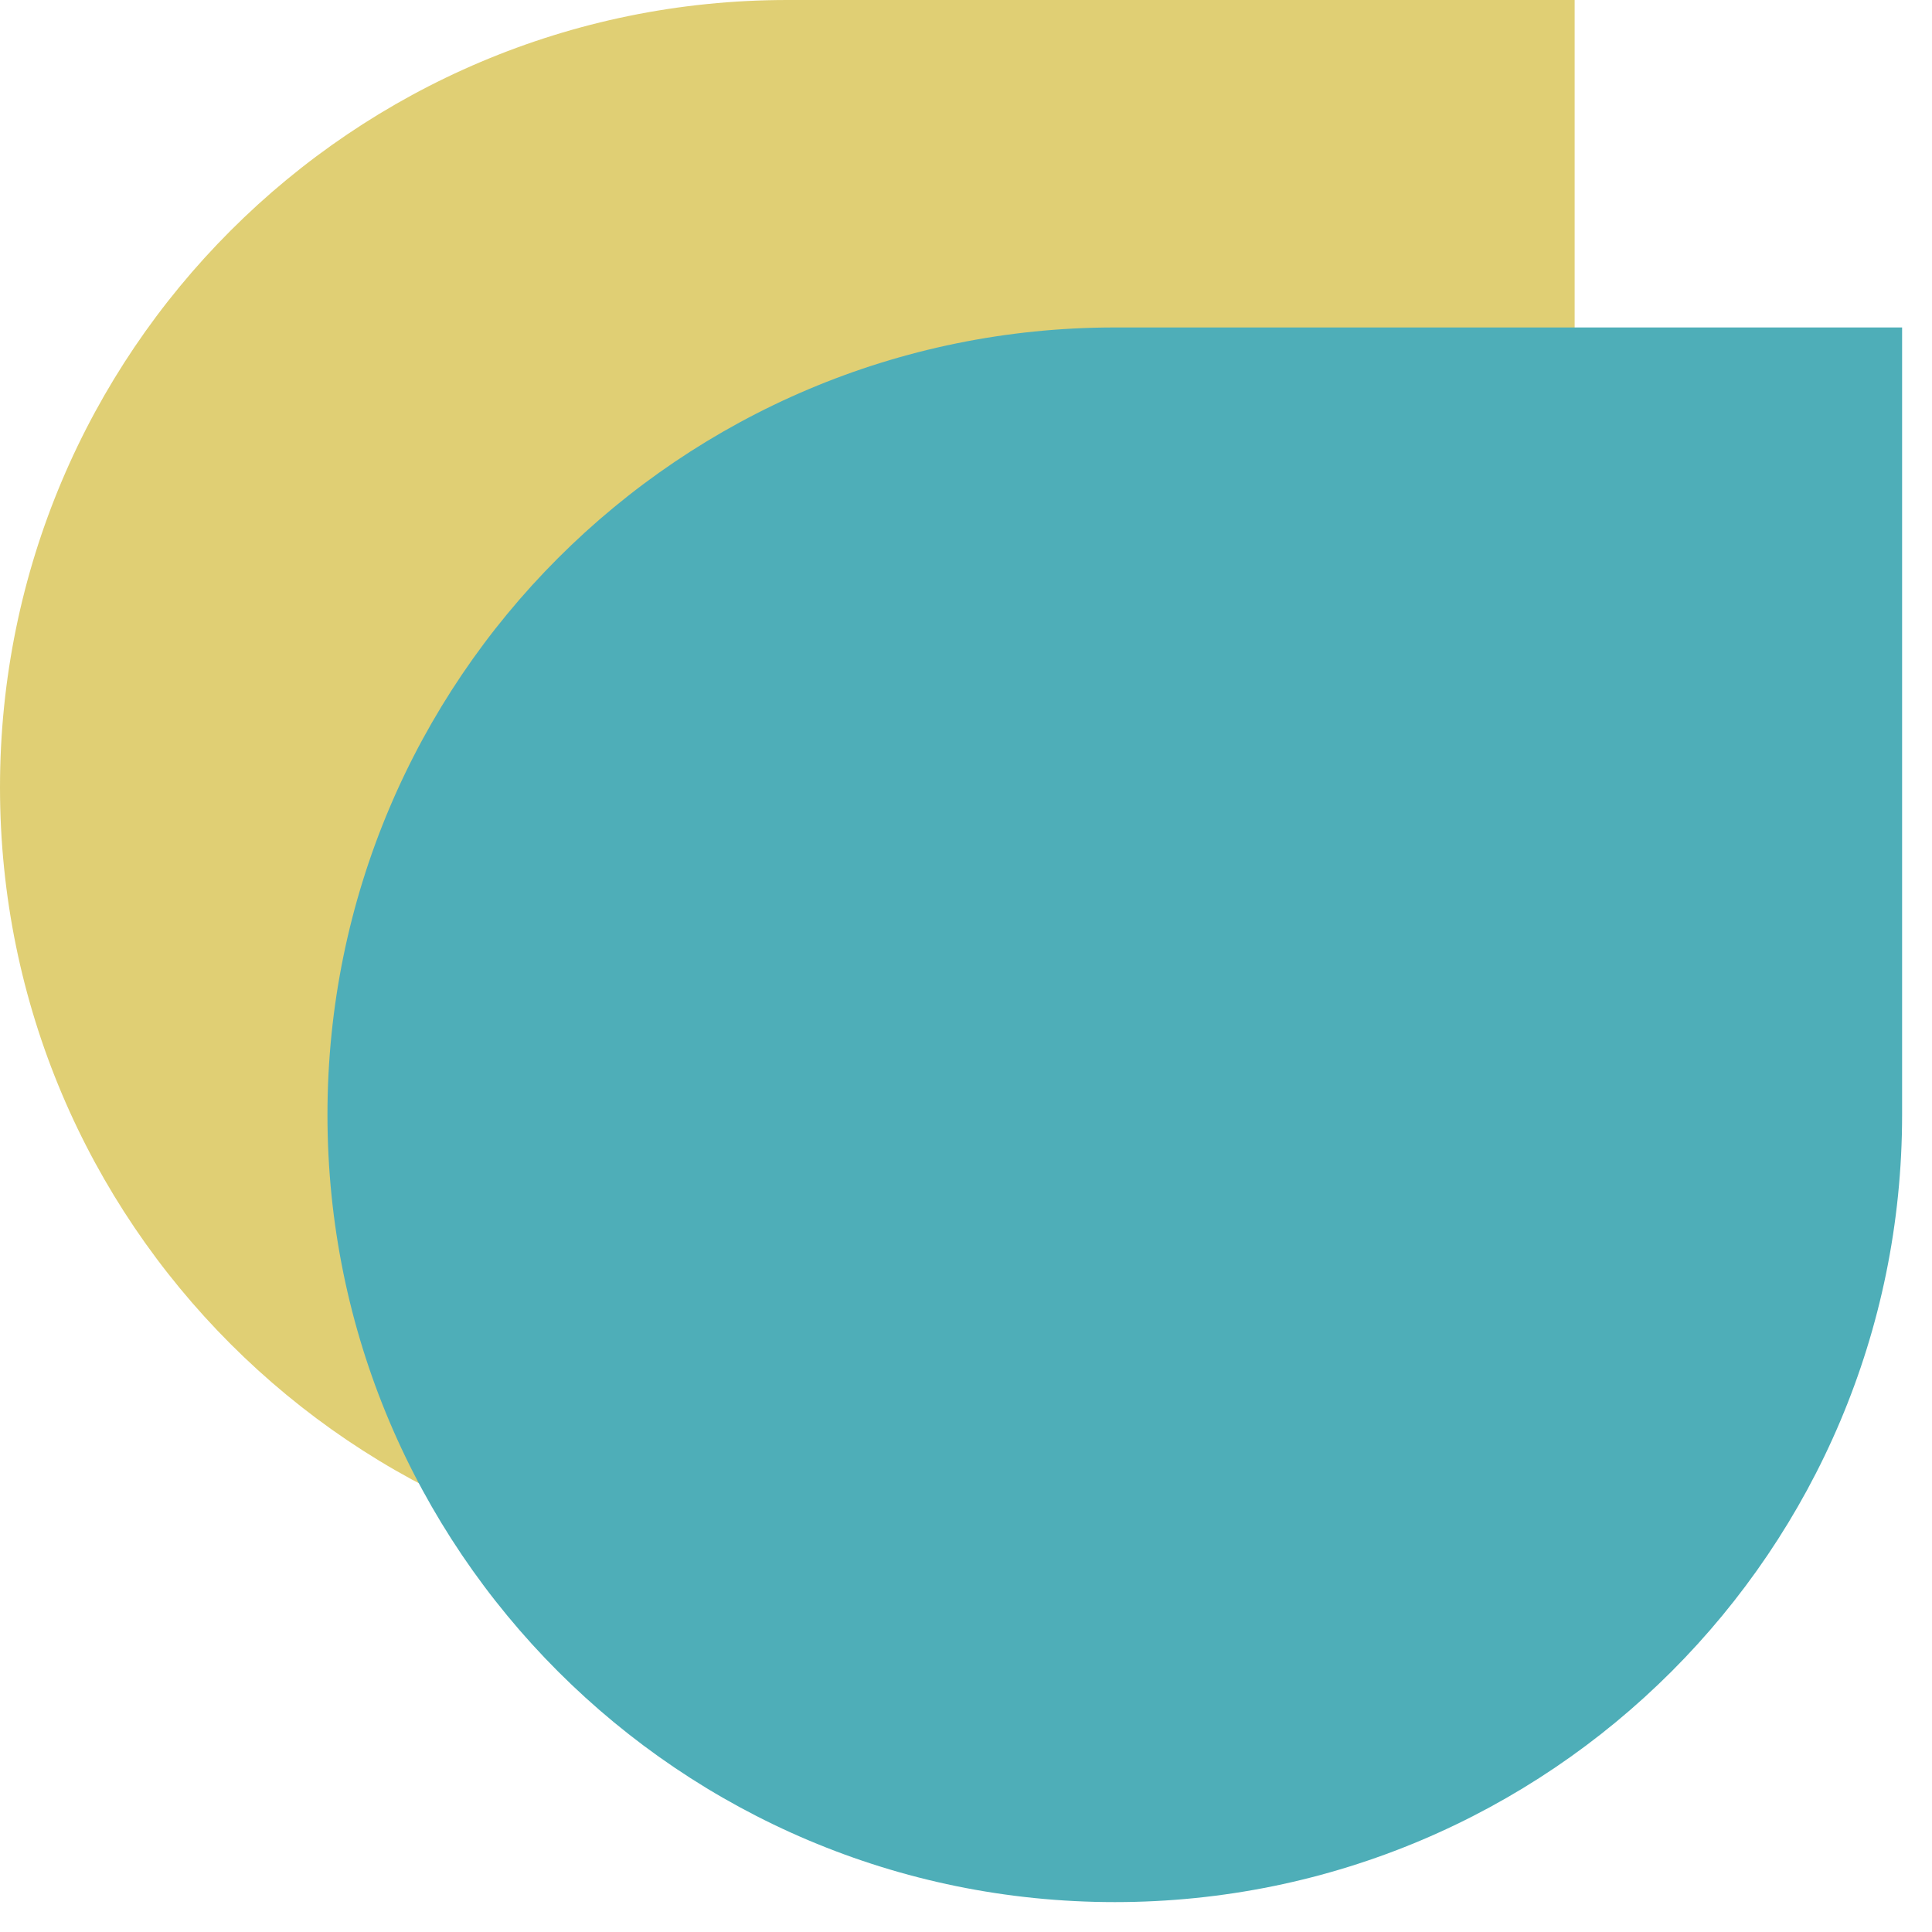
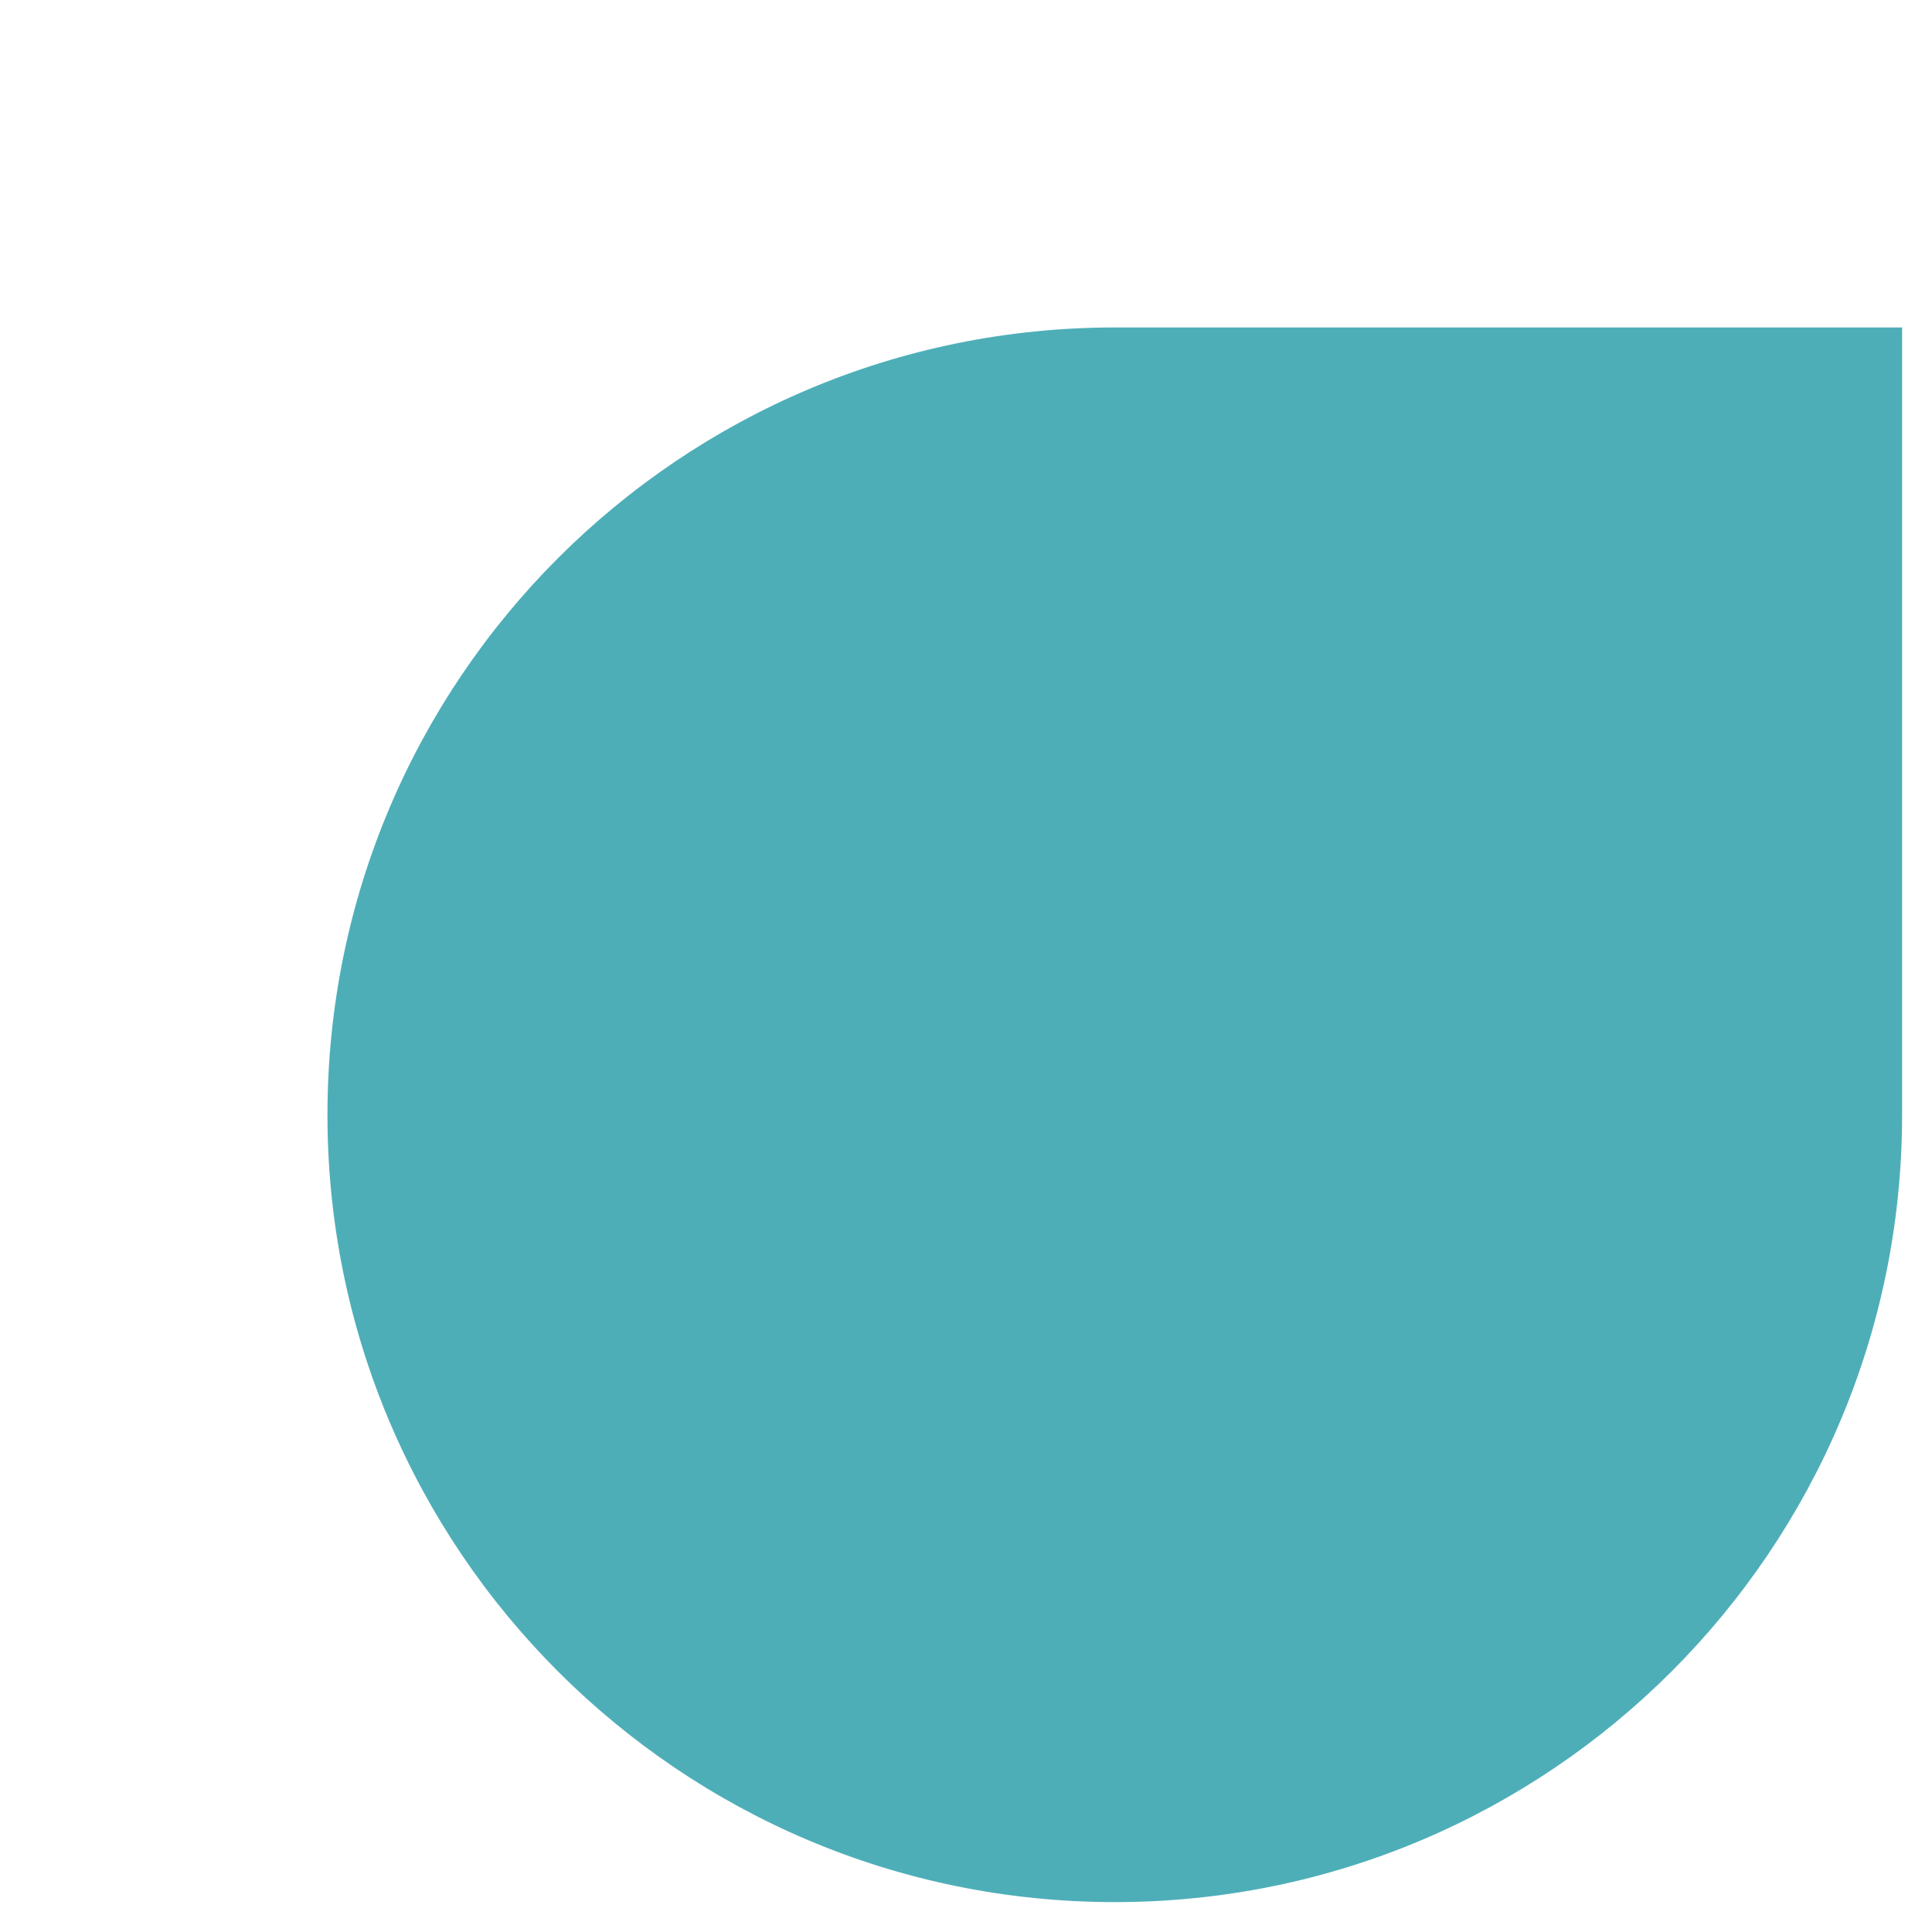
<svg xmlns="http://www.w3.org/2000/svg" width="59" height="59" viewBox="0 0 59 59" fill="none">
-   <path d="M0 24.044C0 10.765 10.765 0 24.044 0H48.087V24.044C48.087 37.323 37.323 48.087 24.044 48.087C10.765 48.087 0 37.323 0 24.044Z" fill="#E0CF74" />
  <path d="M10 34.044C10 20.765 20.765 10 34.044 10H58.087V34.044C58.087 47.323 47.323 58.087 34.044 58.087C20.765 58.087 10 47.323 10 34.044Z" fill="#4EAEB8" />
</svg>